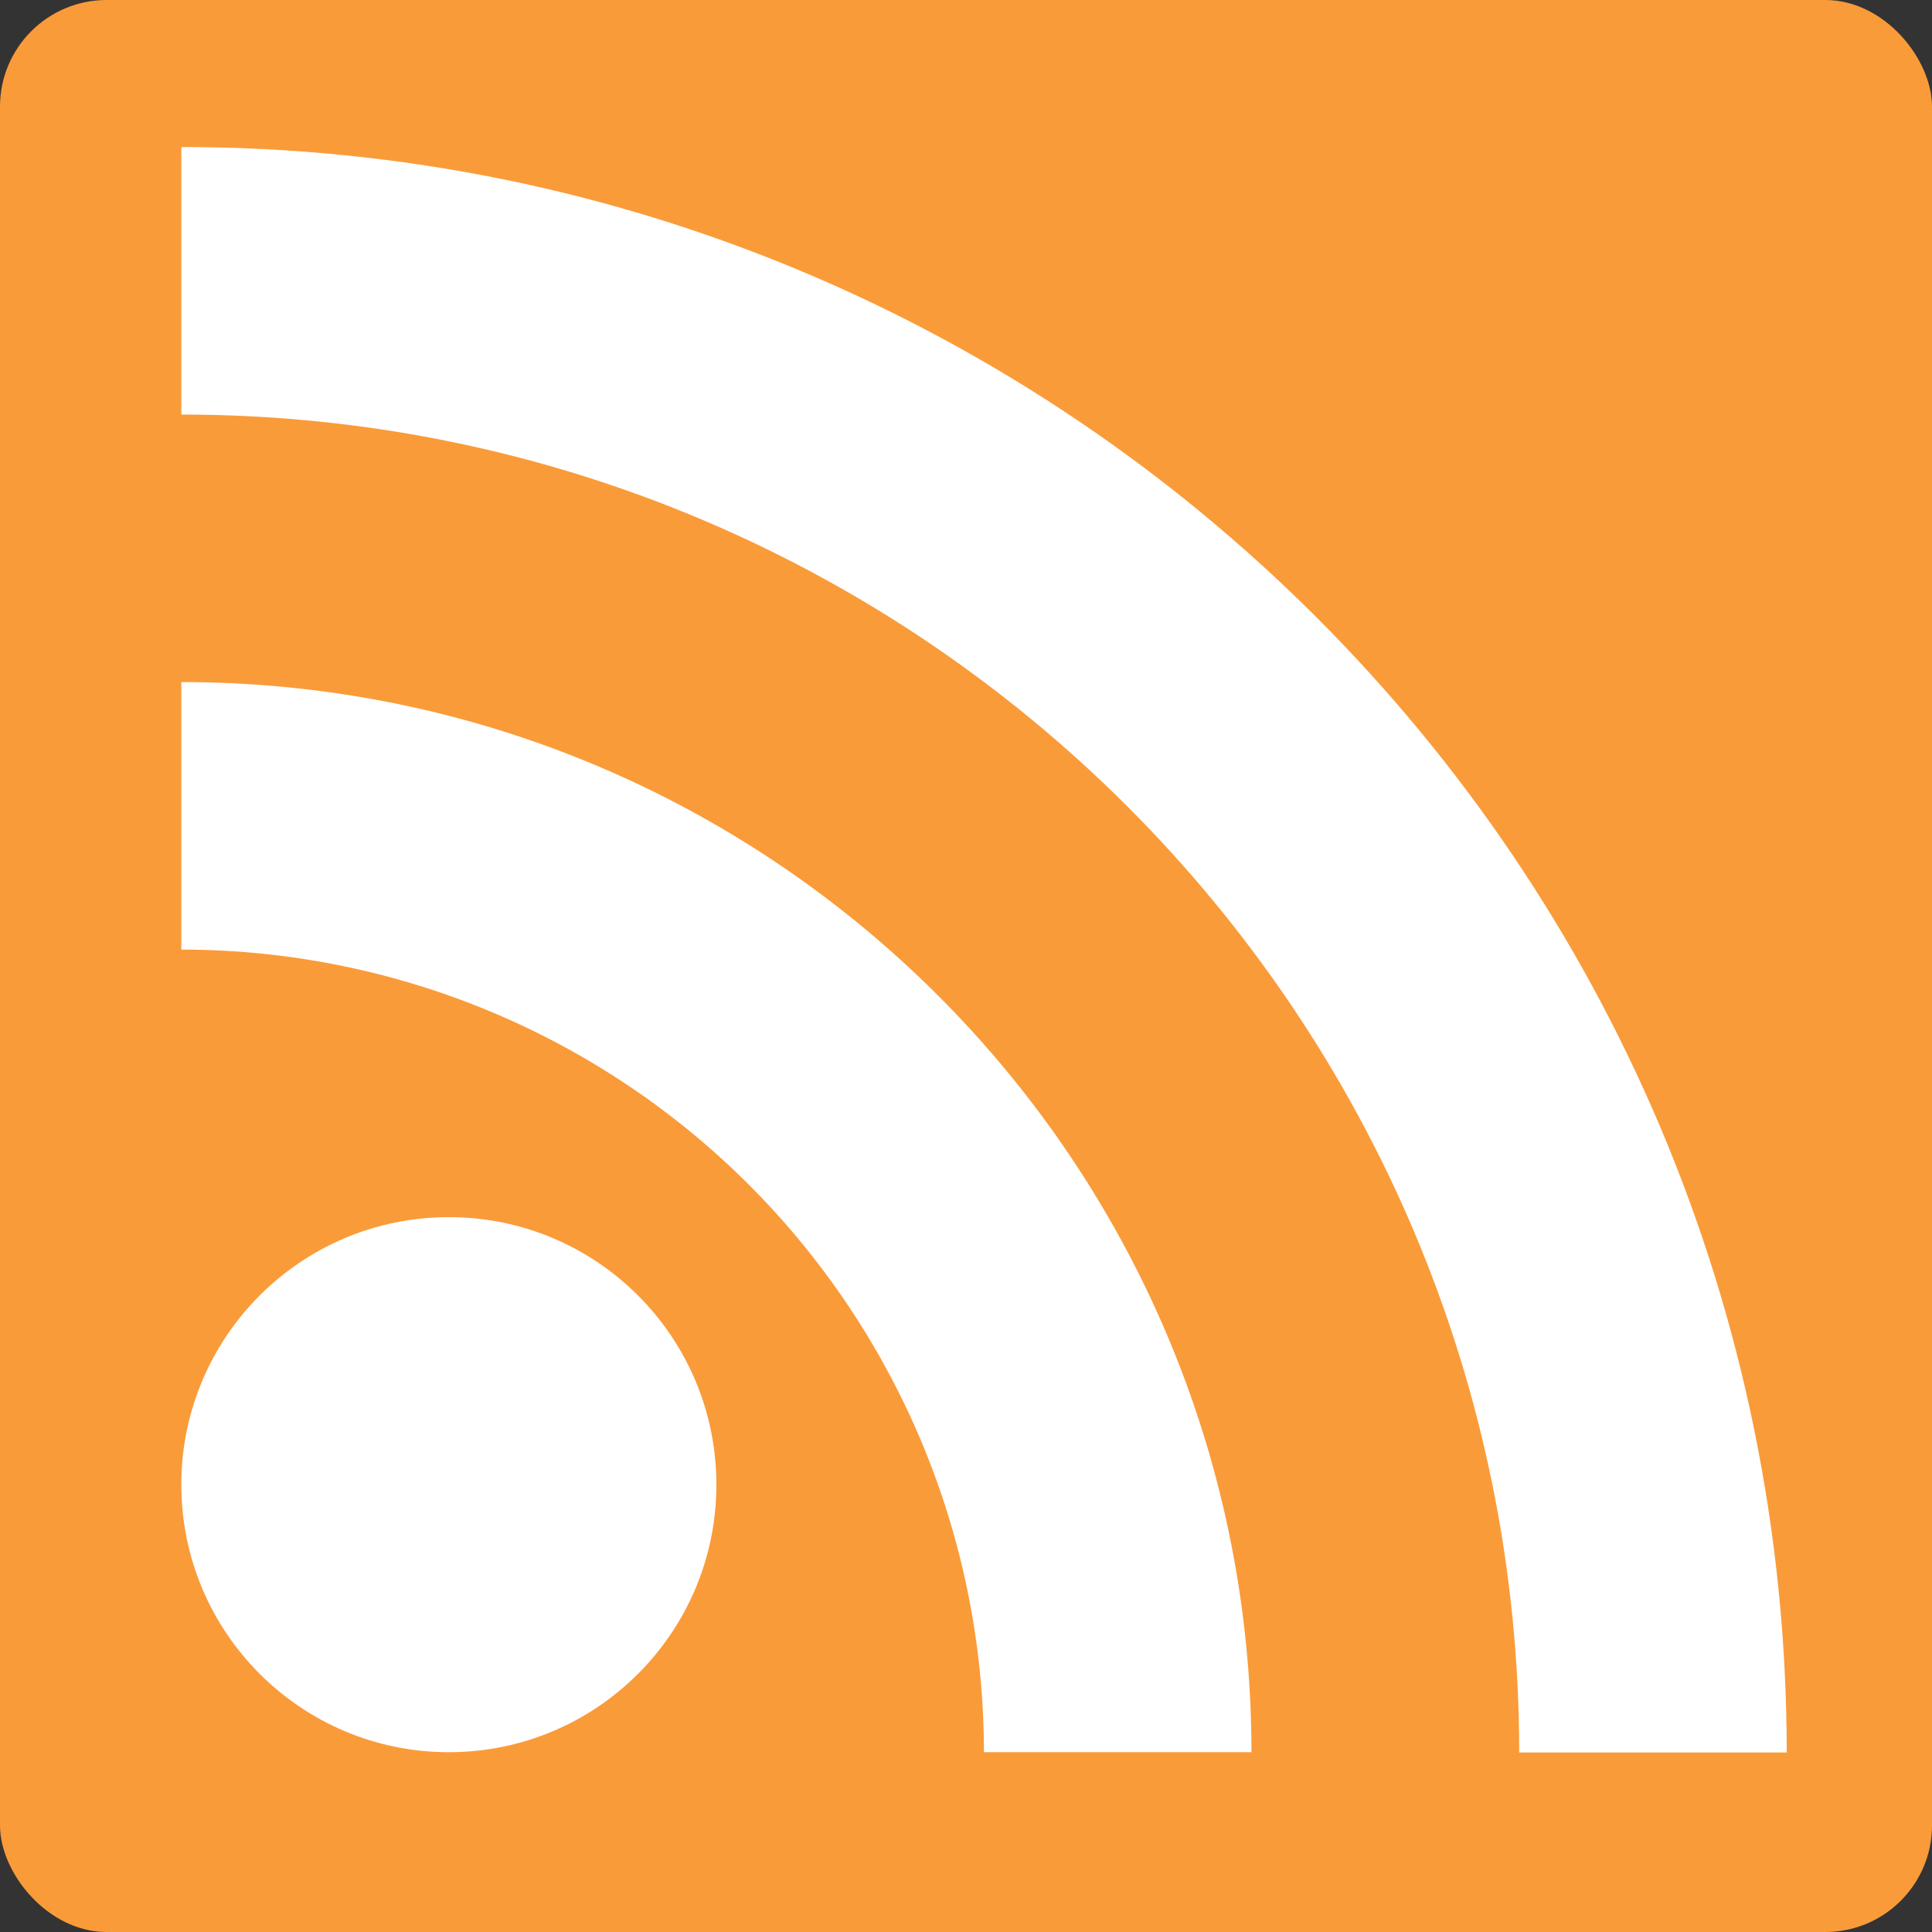
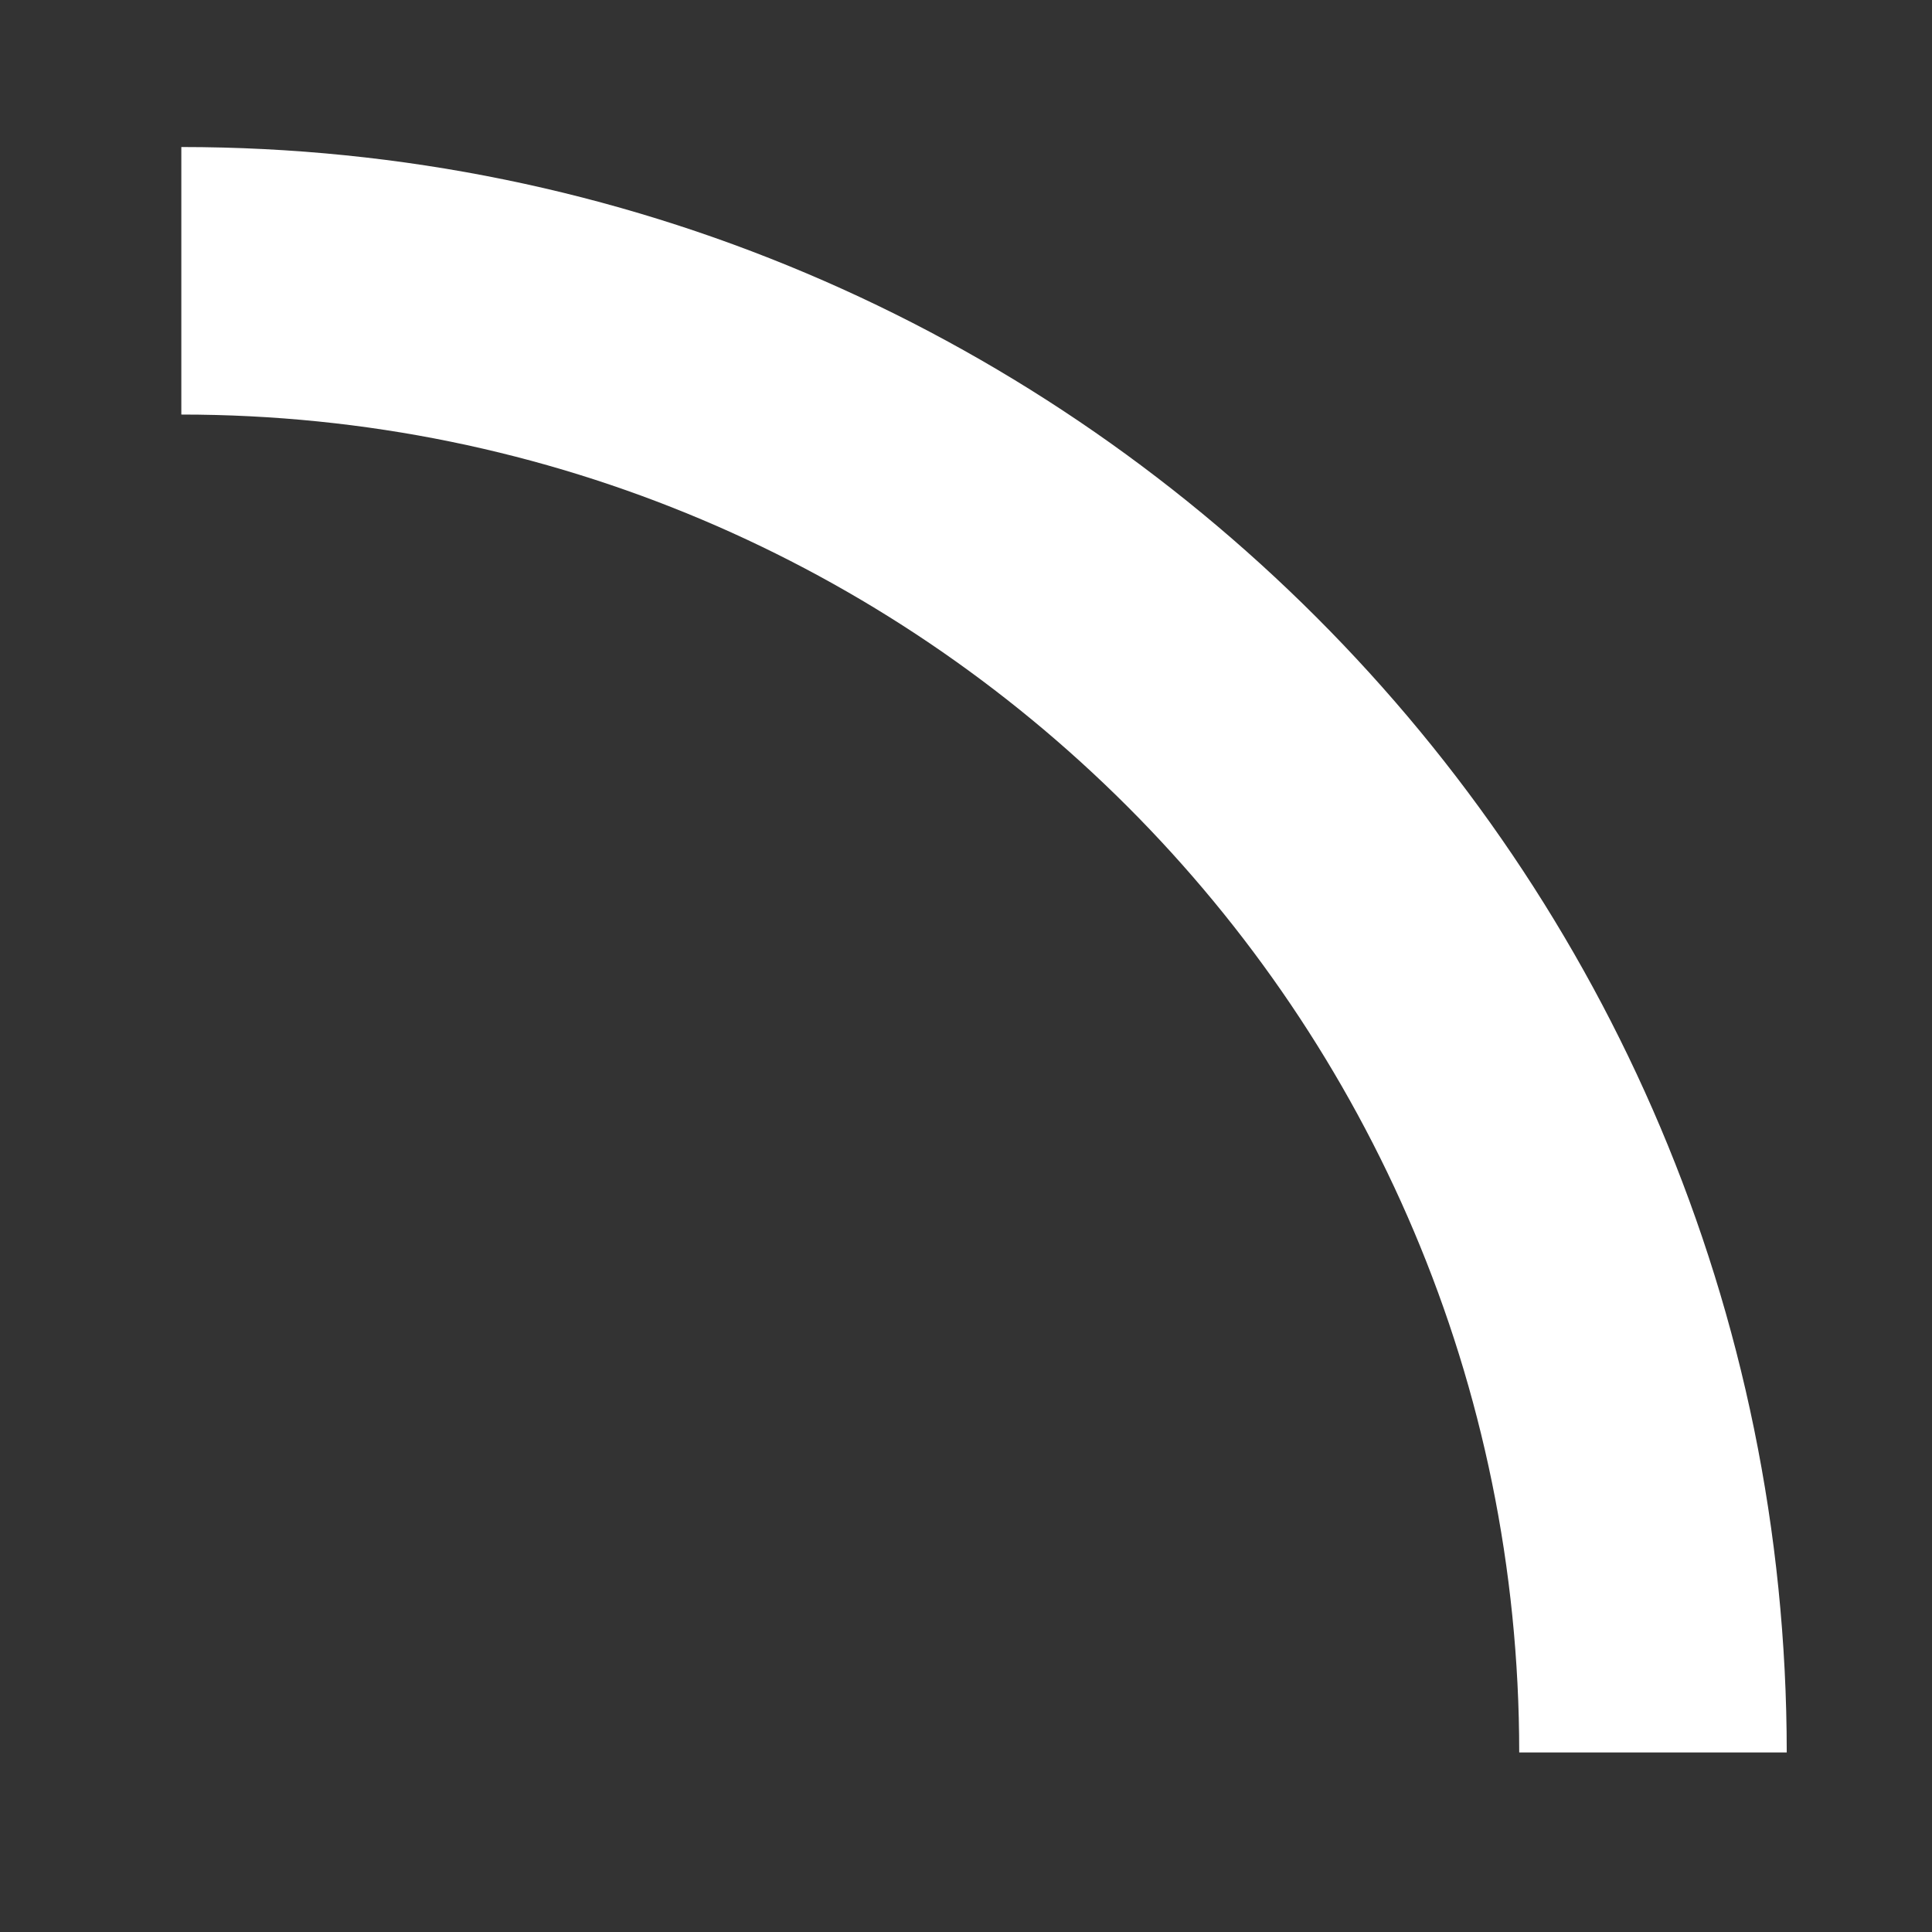
<svg xmlns="http://www.w3.org/2000/svg" viewBox="0 0 394.23 394.23">
  <rect x="0" y="0" width="394.23" height="394.23" fill="#333333" stroke="none" />
  <defs>
    <style>.cls-1{fill:#fa9b39;}.cls-2{fill:#fff;}</style>
  </defs>
  <title>RSS Icon</title>
  <g id="Layer_2" data-name="Layer 2">
    <g id="Layer_1-2" data-name="Layer 1">
-       <rect id="Blue-2" class="cls-1" width="394.23" height="394.23" rx="21.76" ry="21.76" />
-       <circle class="cls-2" cx="91.59" cy="302.95" r="54.59" />
-       <path class="cls-2" d="M37,193.77A163.77,163.77,0,0,1,200.77,357.54h54.59c0-120.6-97.76-218.36-218.36-218.36Z" />
-       <path class="cls-2" d="M37,84.59c150.75,0,273,122.2,273,273h54.59C364.54,176.65,217.9,30,37,30Z" />
+       <path class="cls-2" d="M37,84.59c150.75,0,273,122.2,273,273h54.59C364.54,176.65,217.9,30,37,30" />
    </g>
  </g>
</svg>